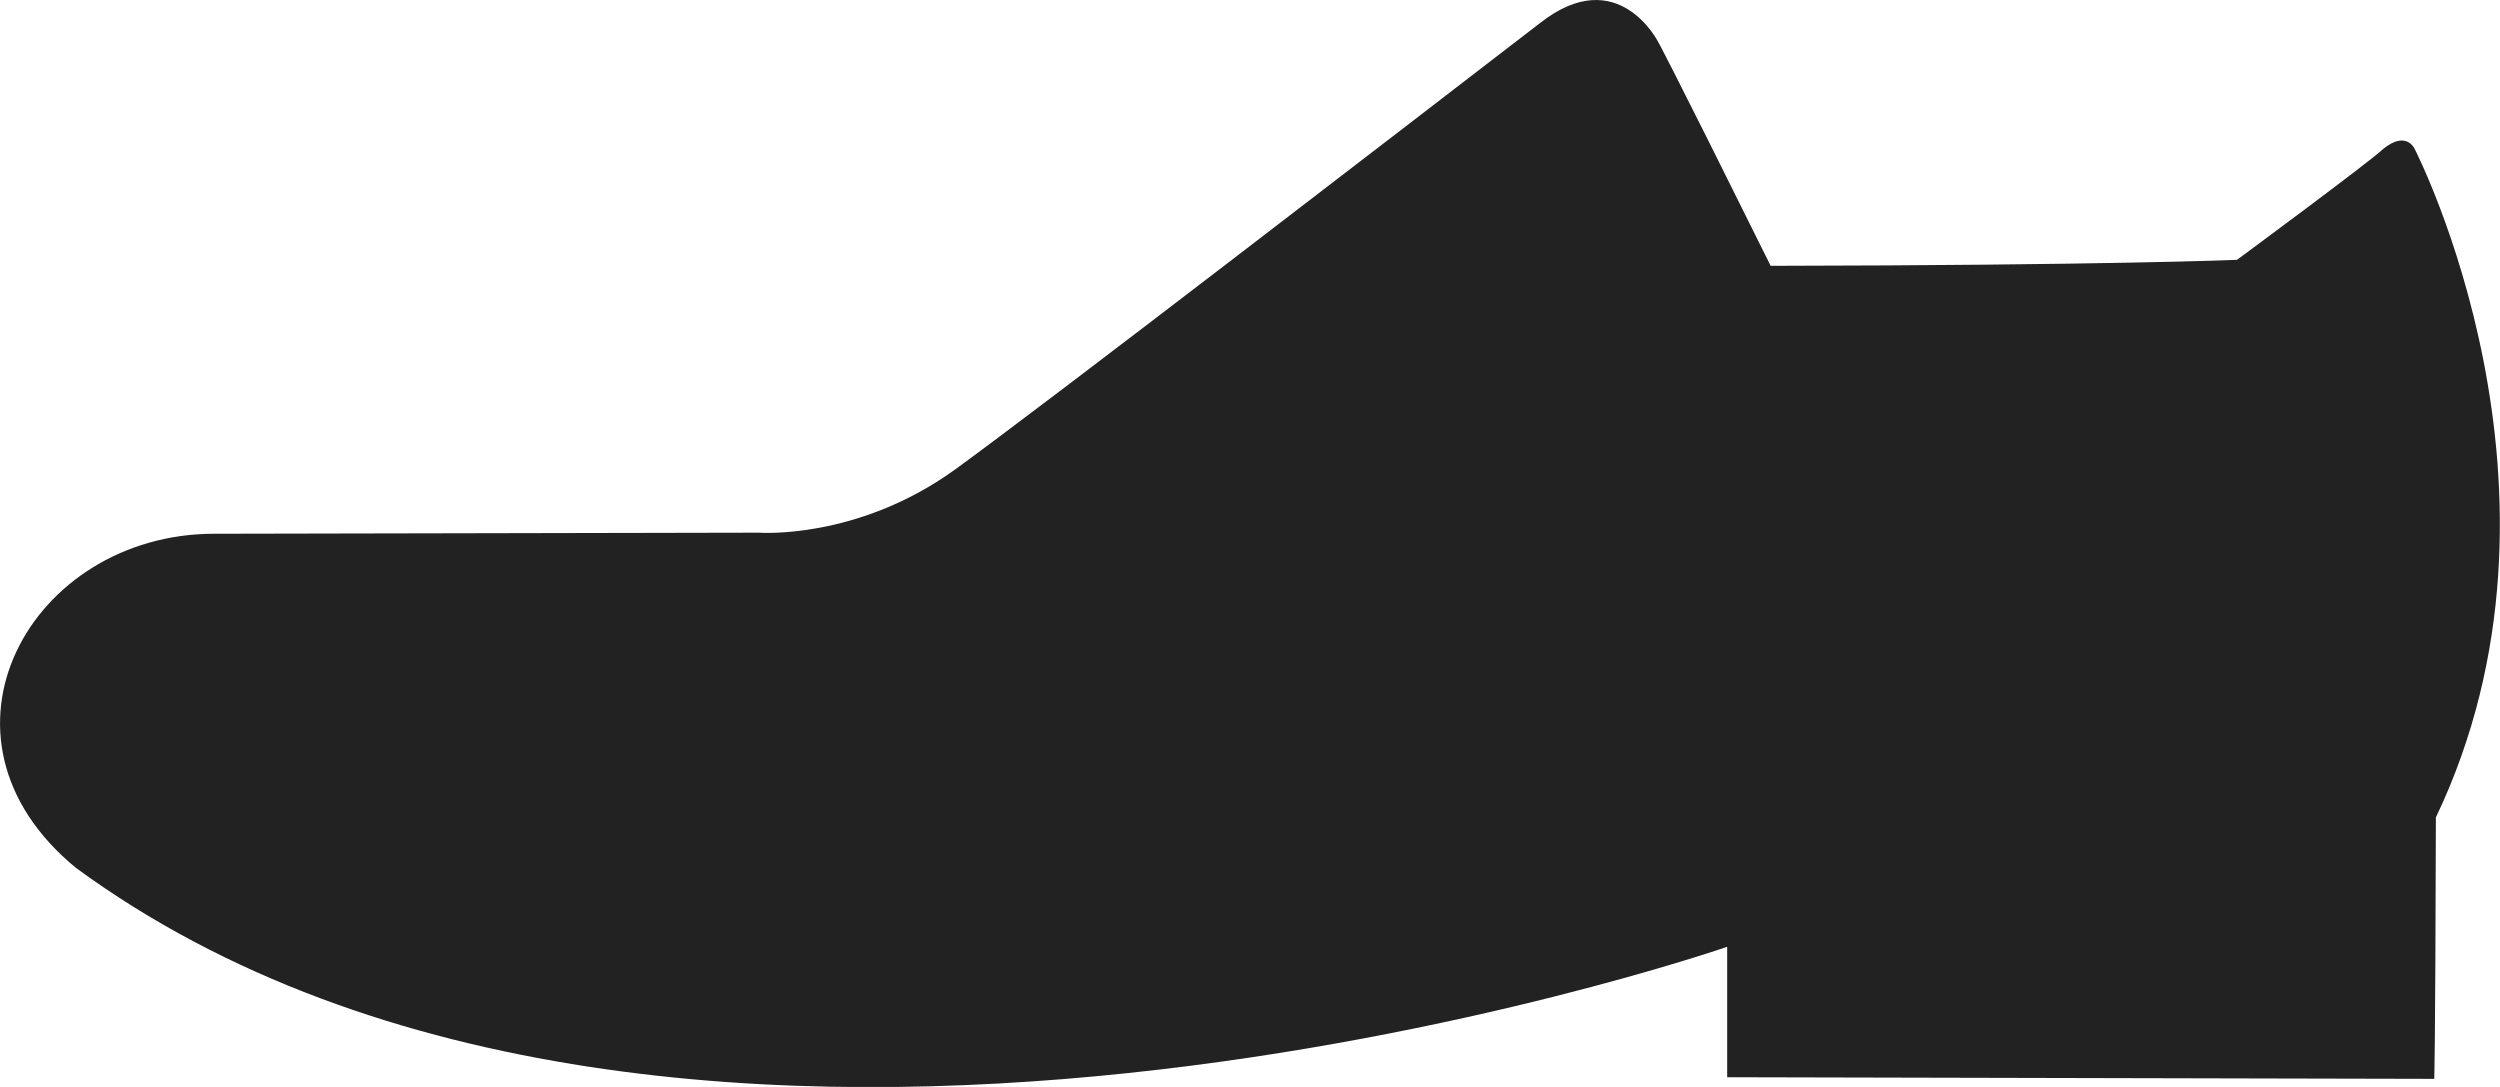
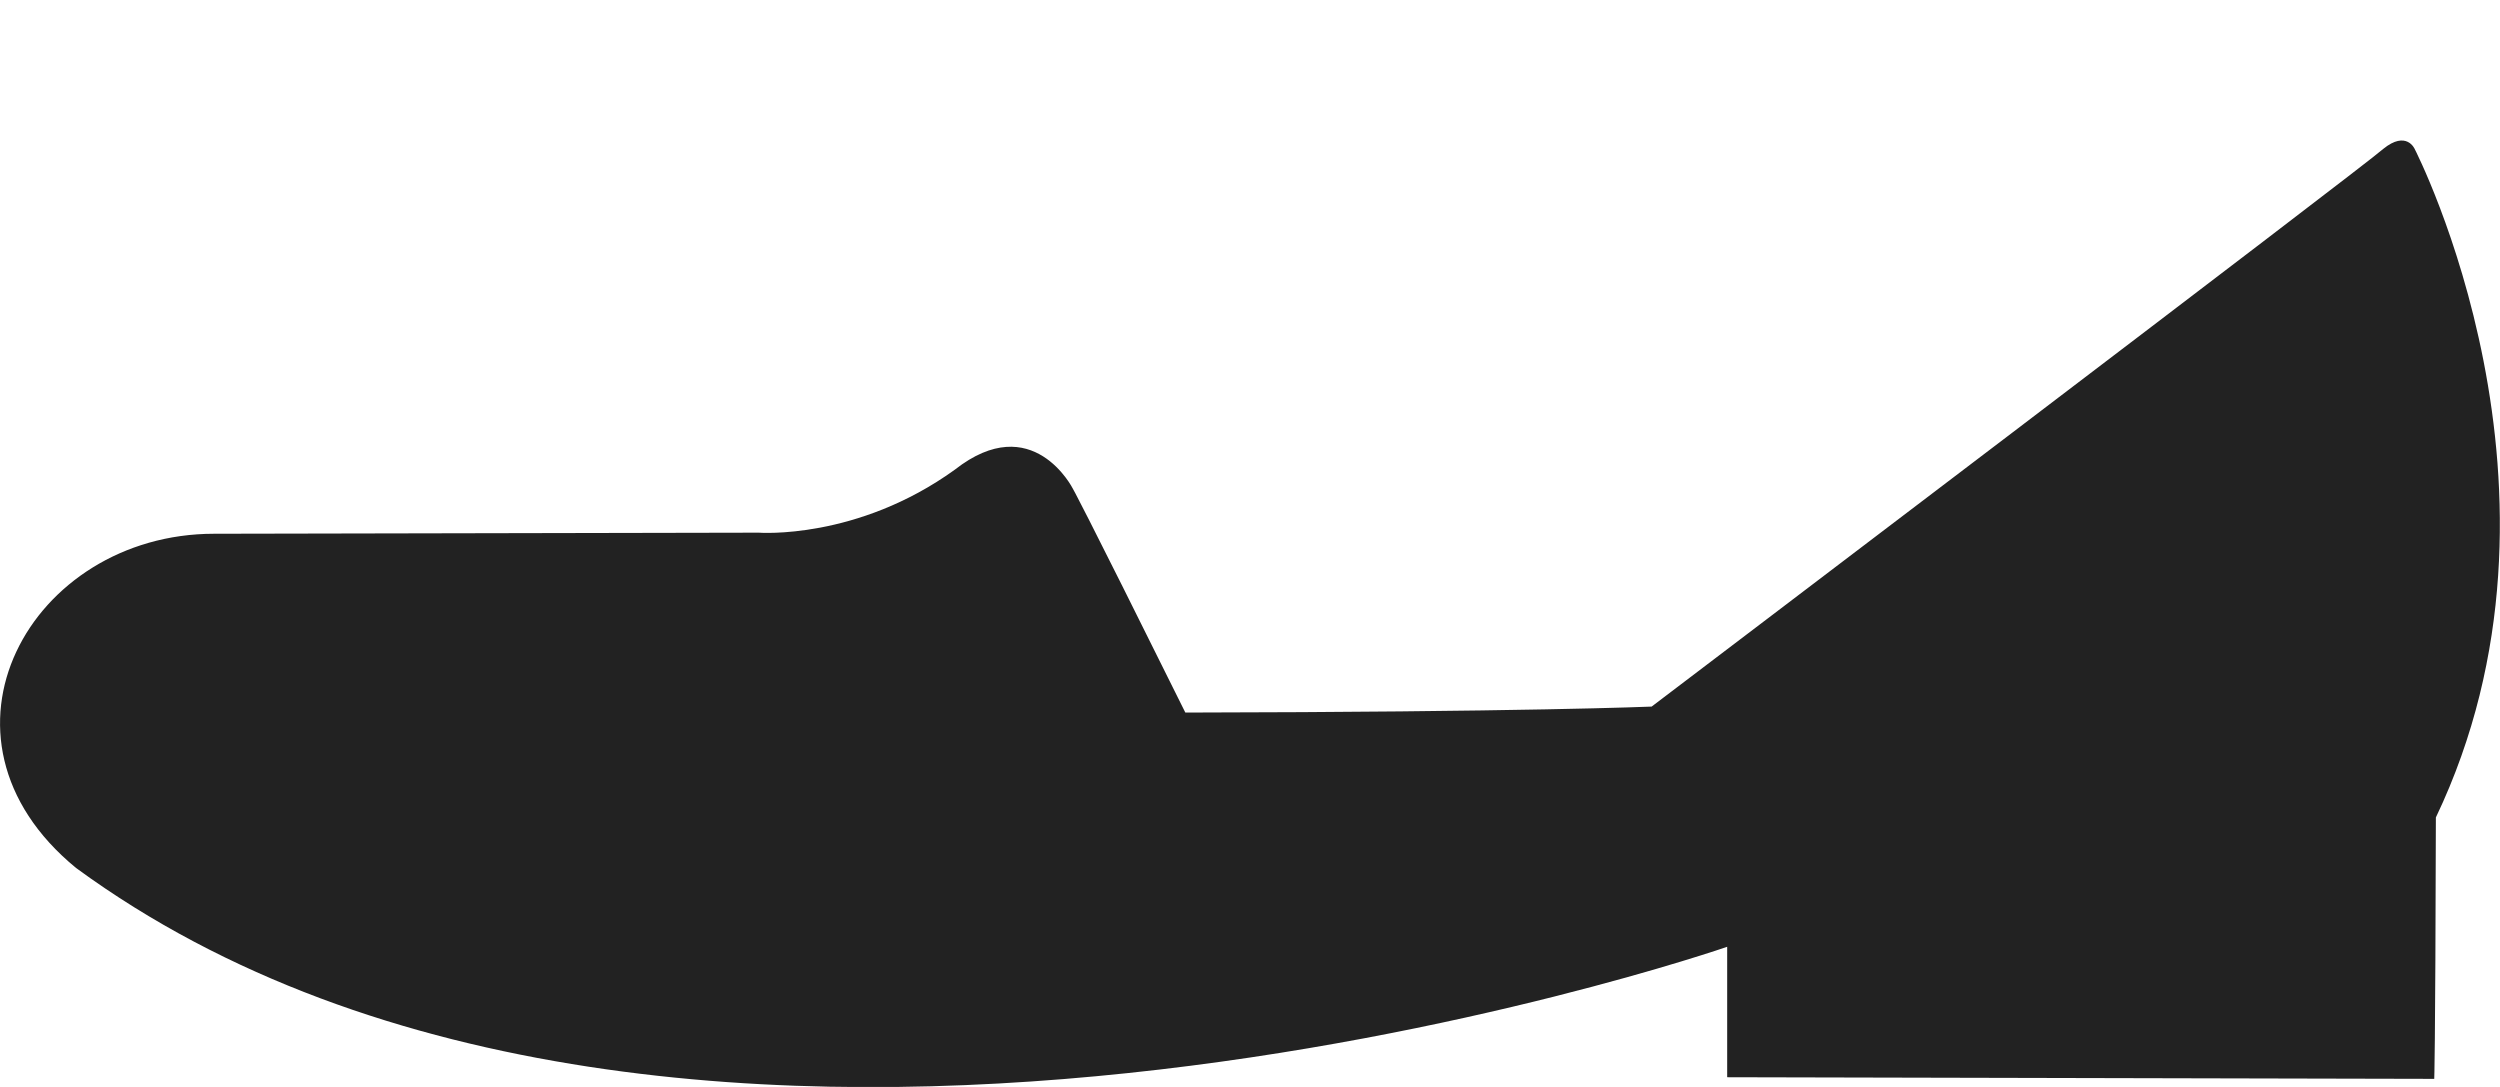
<svg xmlns="http://www.w3.org/2000/svg" version="1.1" x="0px" y="0px" width="46px" height="20px" viewBox="0 0 46 20" enable-background="new 0 0 46 20" xml:space="preserve">
  <defs>
</defs>
-   <path fill="#222222" d="M43.85,2.741c0.43-0.35,0.58,0,0.58,0s3.25,6.31,0.39,12.3c-0.01,4.44-0.03,4.81-0.03,4.81l-13.01-0.03v-2.4  c0,0-19.28,6.68-30.38-1.45c-2.94-2.41-0.84-6.15,2.54-6.15l10.02-0.02c0,0,1.81,0.14,3.61-1.16c1.67-1.21,8.08-6.15,10.77-8.22  c1.43-1.12,2.17,0.35,2.17,0.35s0.11,0.17,2.07,4.12c6.21-0.01,8.58-0.11,8.58-0.11S43.6,2.981,43.85,2.741z" />
+   <path fill="#222222" d="M43.85,2.741c0.43-0.35,0.58,0,0.58,0s3.25,6.31,0.39,12.3c-0.01,4.44-0.03,4.81-0.03,4.81l-13.01-0.03v-2.4  c0,0-19.28,6.68-30.38-1.45c-2.94-2.41-0.84-6.15,2.54-6.15l10.02-0.02c0,0,1.81,0.14,3.61-1.16c1.43-1.12,2.17,0.35,2.17,0.35s0.11,0.17,2.07,4.12c6.21-0.01,8.58-0.11,8.58-0.11S43.6,2.981,43.85,2.741z" />
</svg>